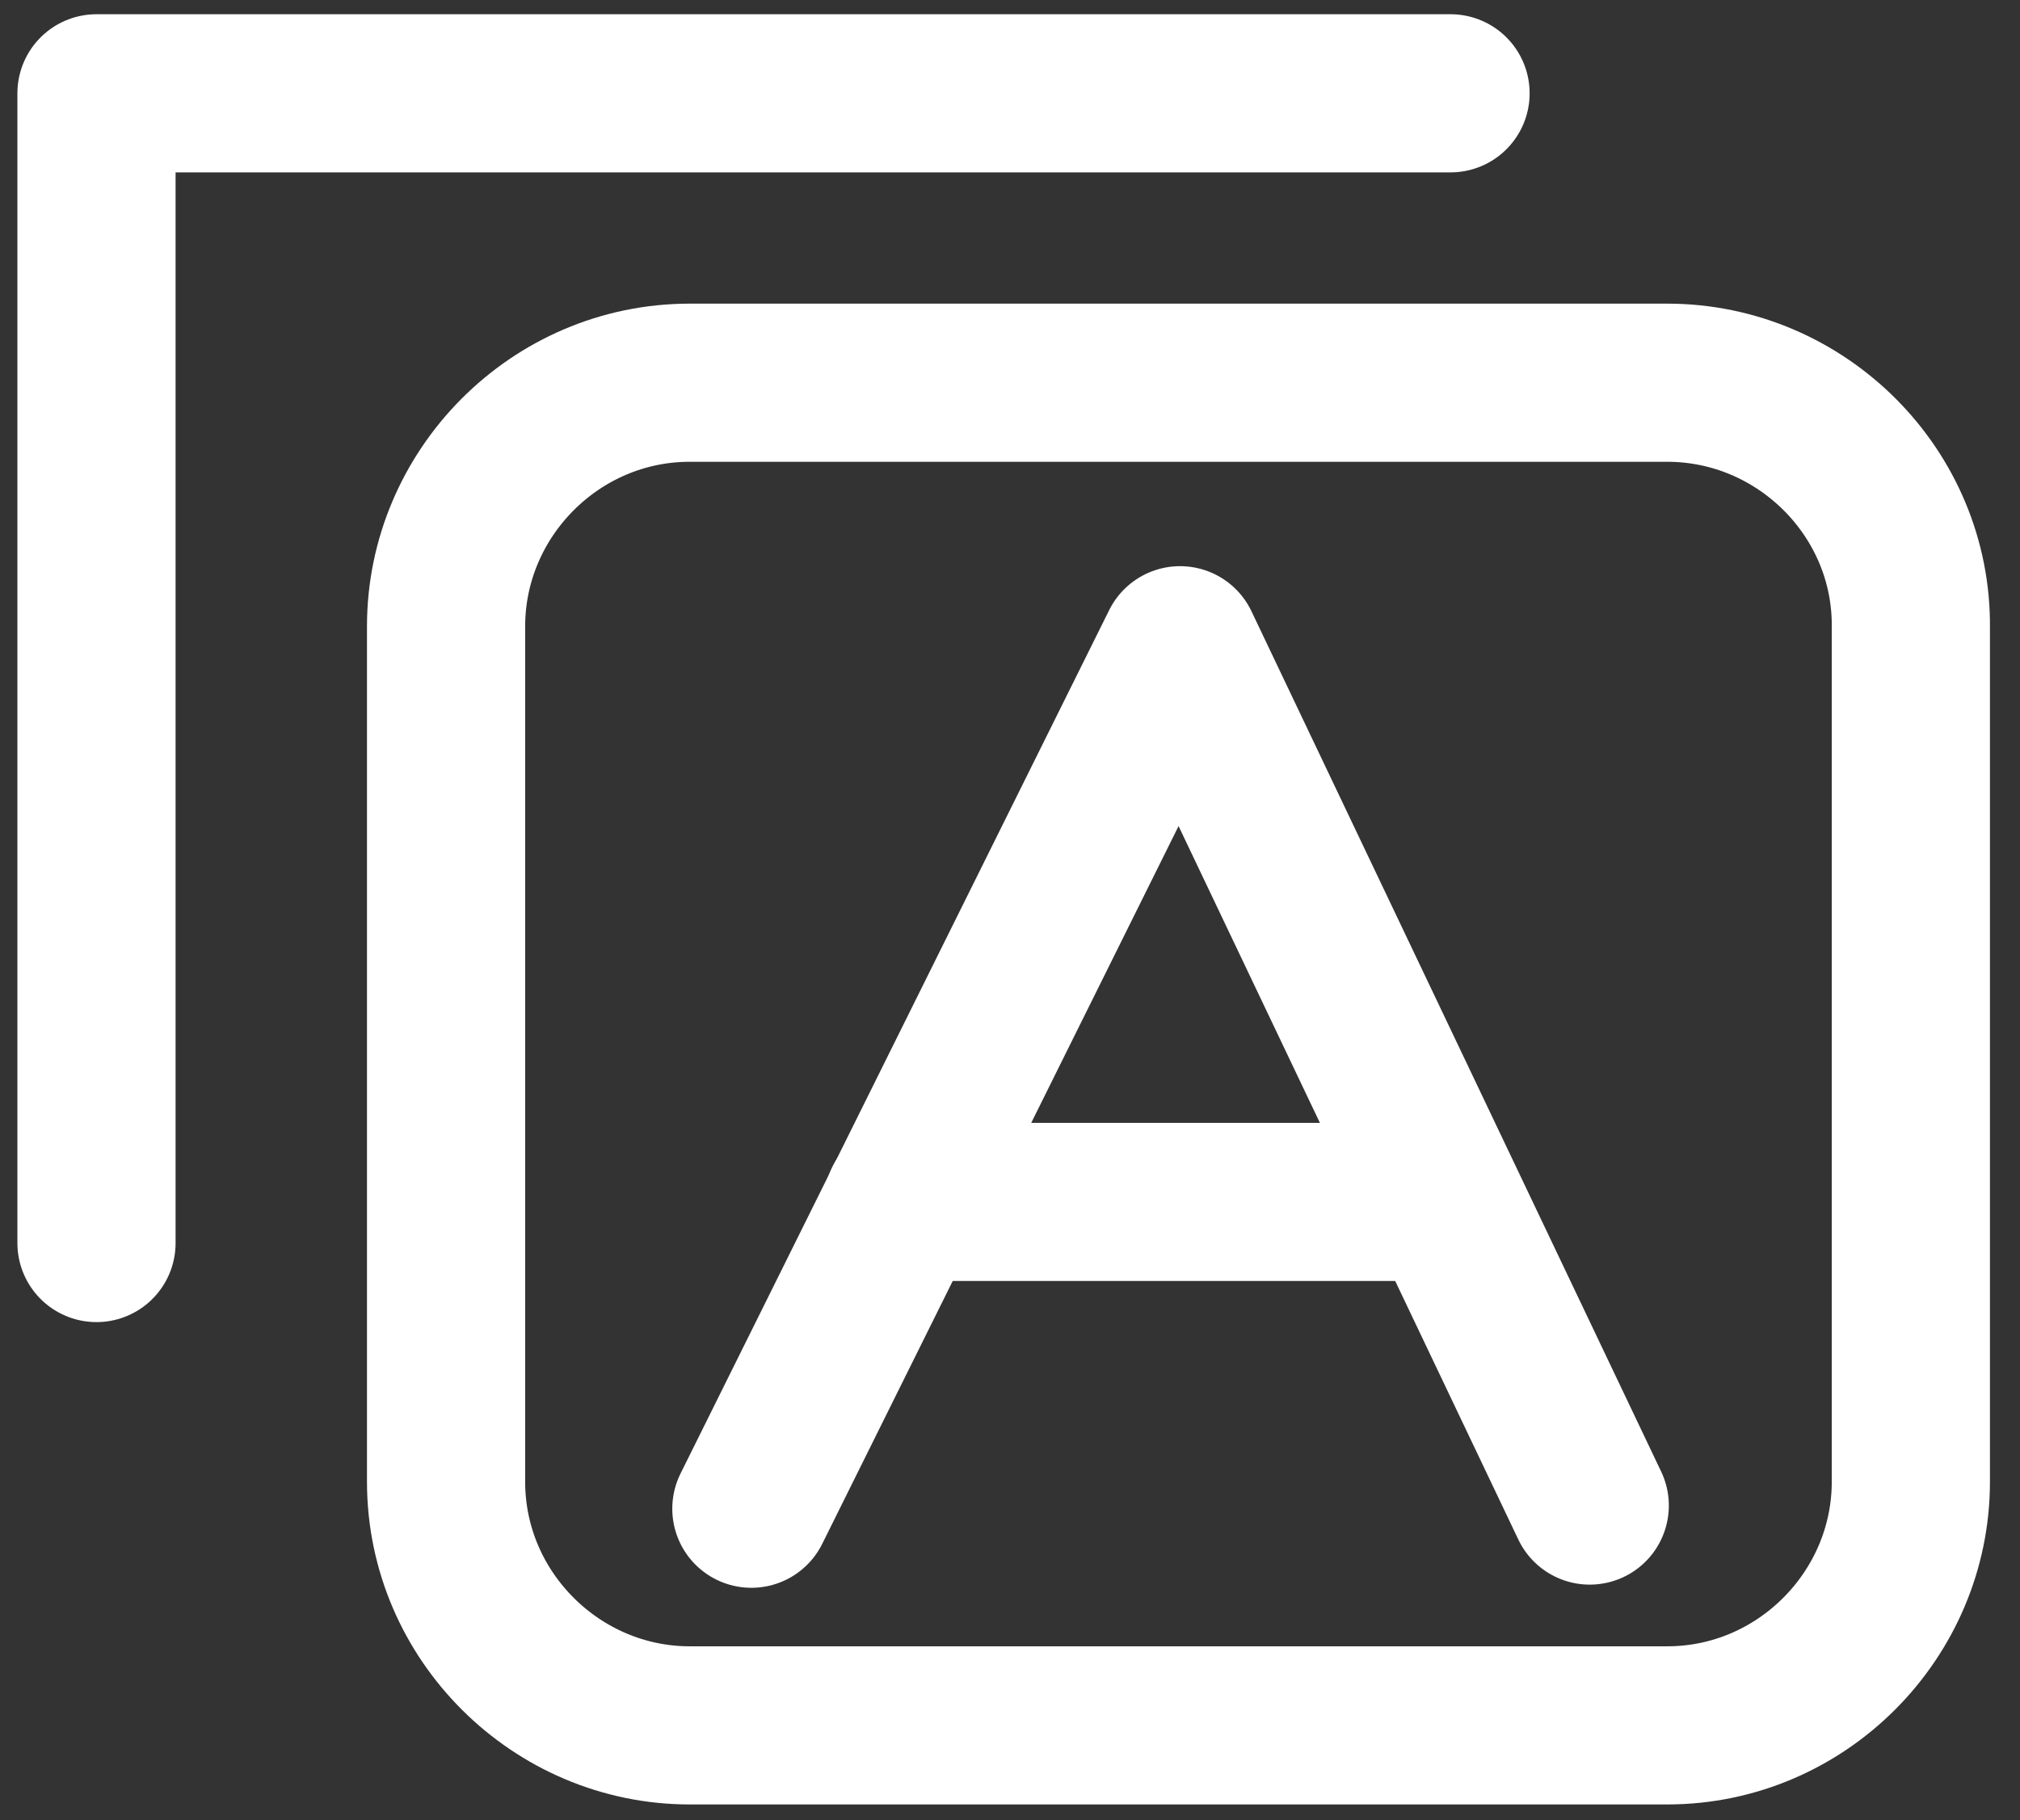
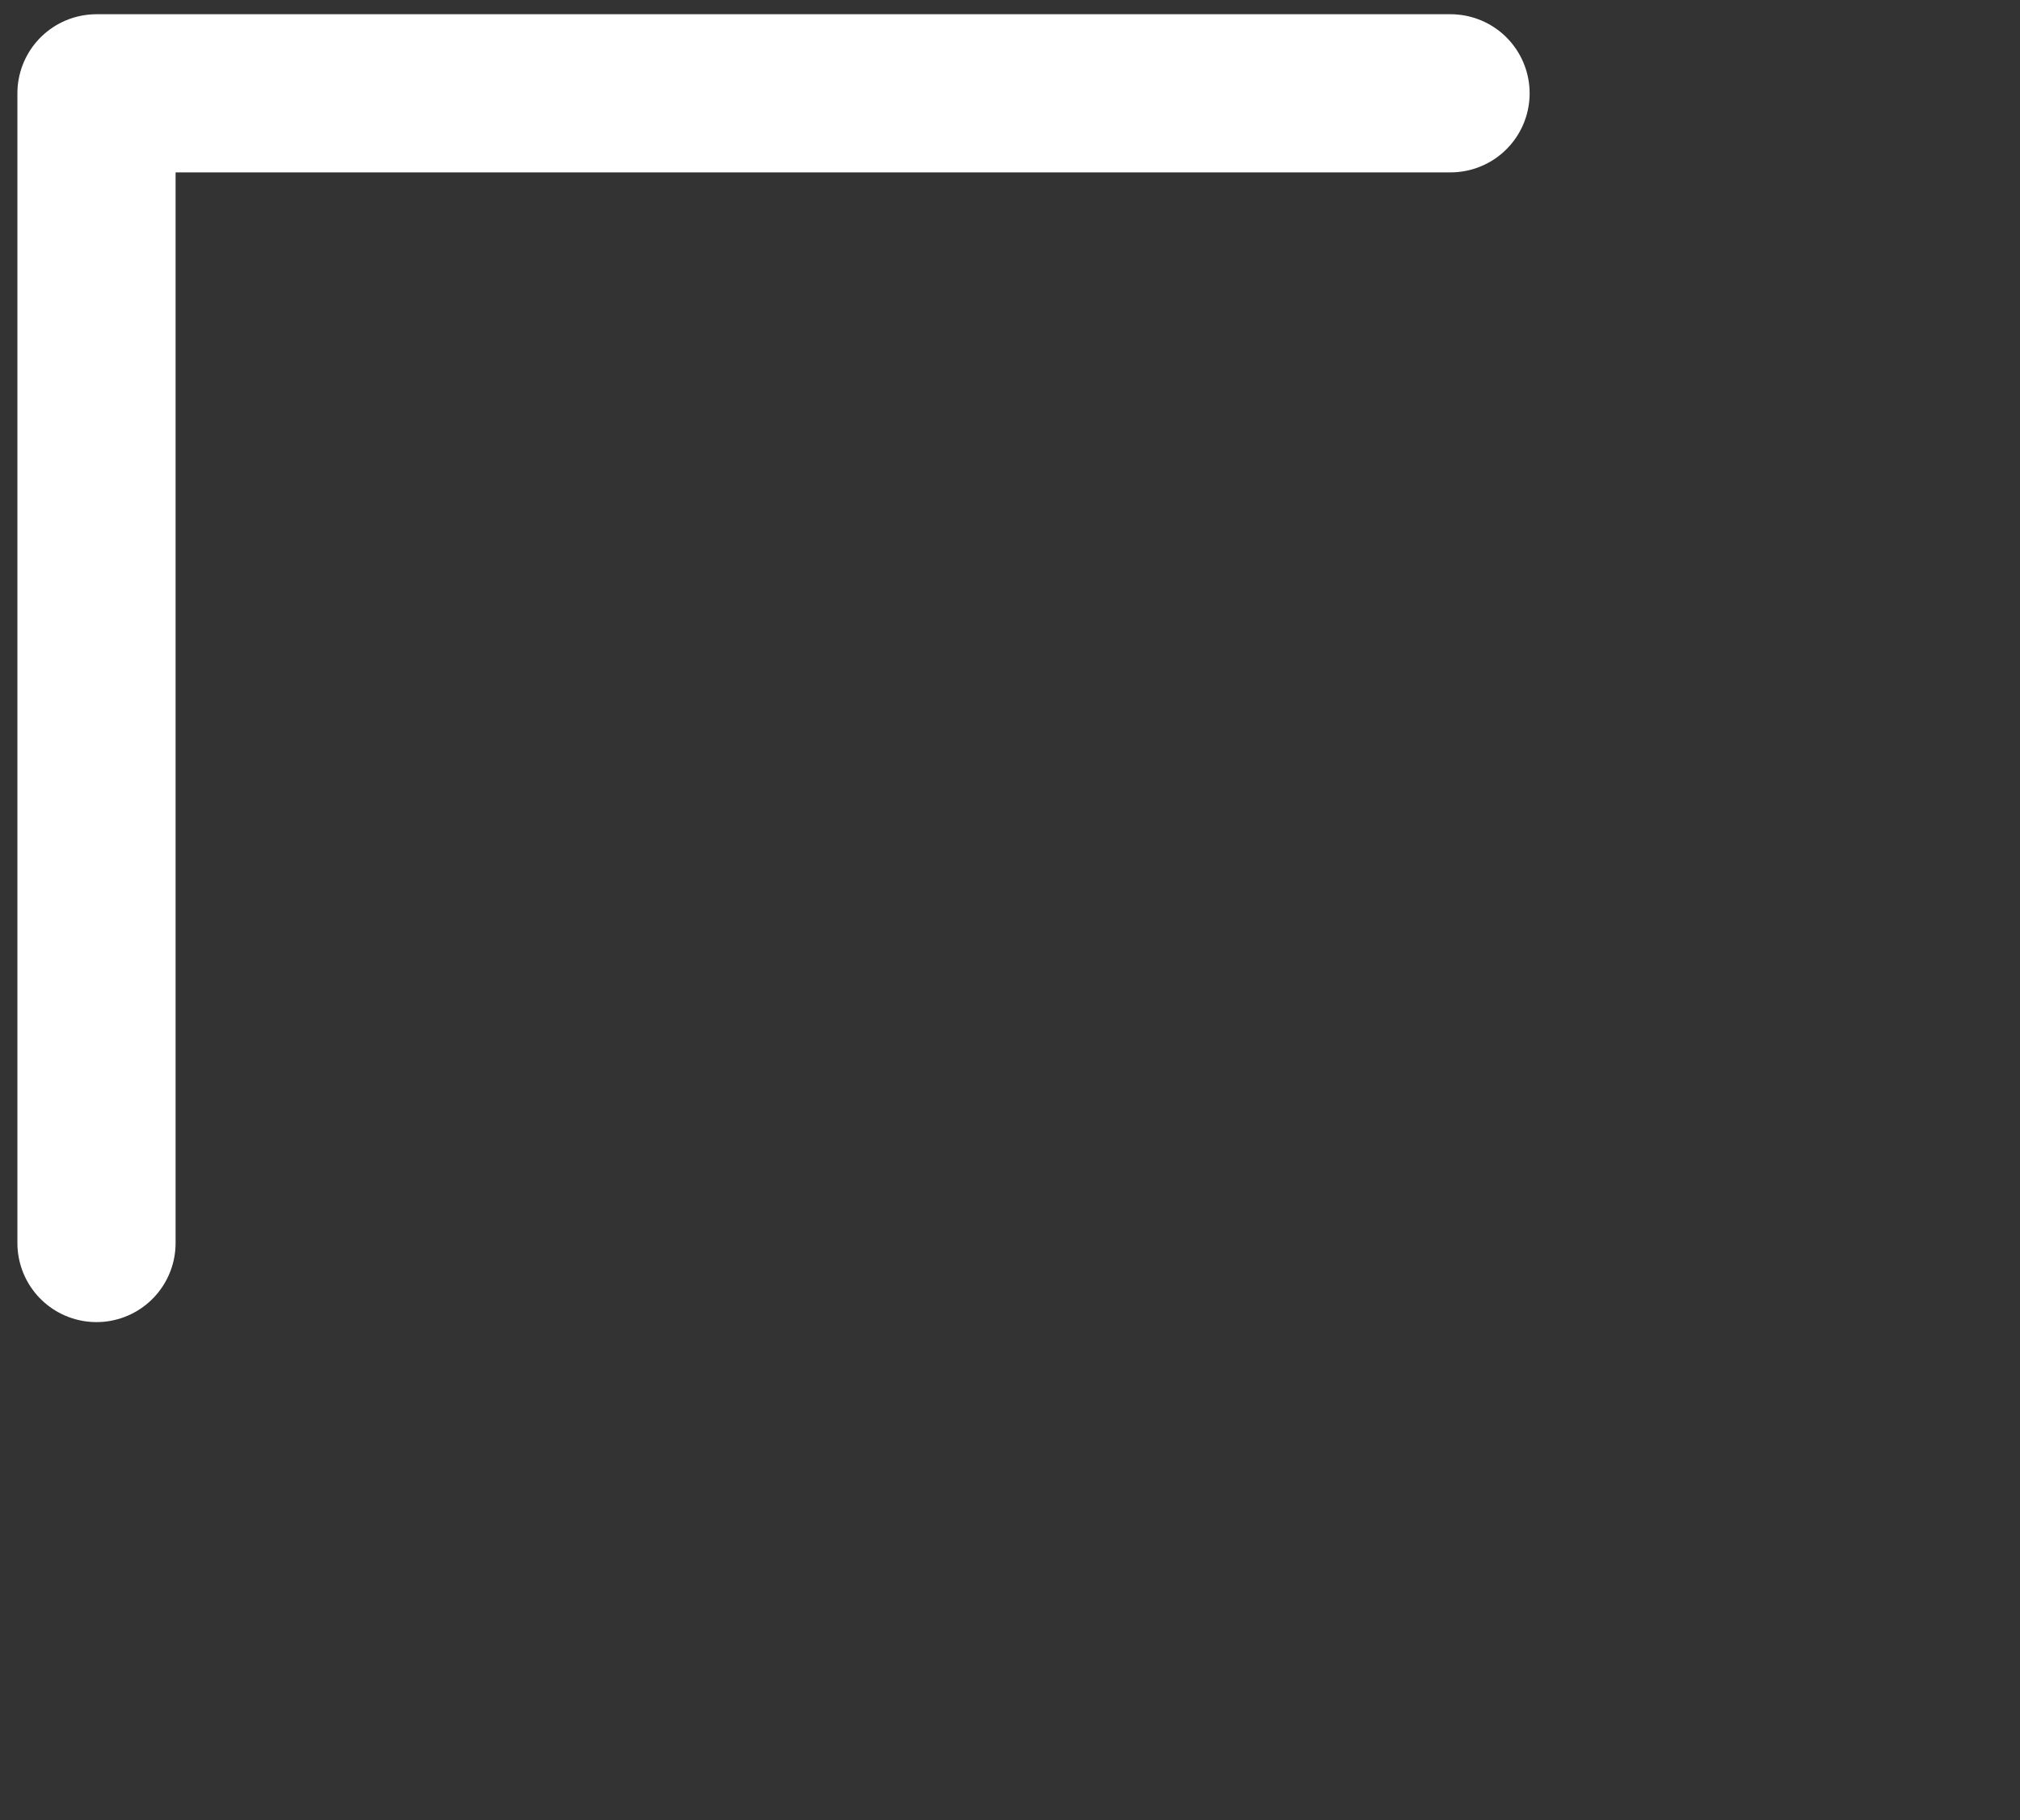
<svg xmlns="http://www.w3.org/2000/svg" version="1.1" id="图层_1" x="0px" y="0px" viewBox="0 0 12.77 11.51" style="enable-background:new 0 0 12.77 11.51;" xml:space="preserve">
  <rect x="0" y="0" width="12.77" height="11.51" fill="#333333" stroke="none" />
  <style type="text/css">
	.st0{fill:none;stroke:#fff;stroke-linecap:round;stroke-linejoin:round;stroke-miterlimit:10;}
</style>
-   <path class="st0" d="M10.54,2.42H4.36c-0.85,0-1.54,0.7-1.54,1.54v5.41c0,0.85,0.7,1.54,1.54,1.54h6.18c0.85,0,1.54-0.7,1.54-1.54  V3.97C12.09,3.12,11.39,2.42,10.54,2.42z" />
  <polyline class="st0" points="0.61,7.86 0.61,0.59 9.17,0.59 " />
-   <polyline class="st0" points="4.75,9.54 7.46,4.08 10.05,9.52 " />
-   <line class="st0" x1="5.71" y1="7.6" x2="8.96" y2="7.6" />
</svg>